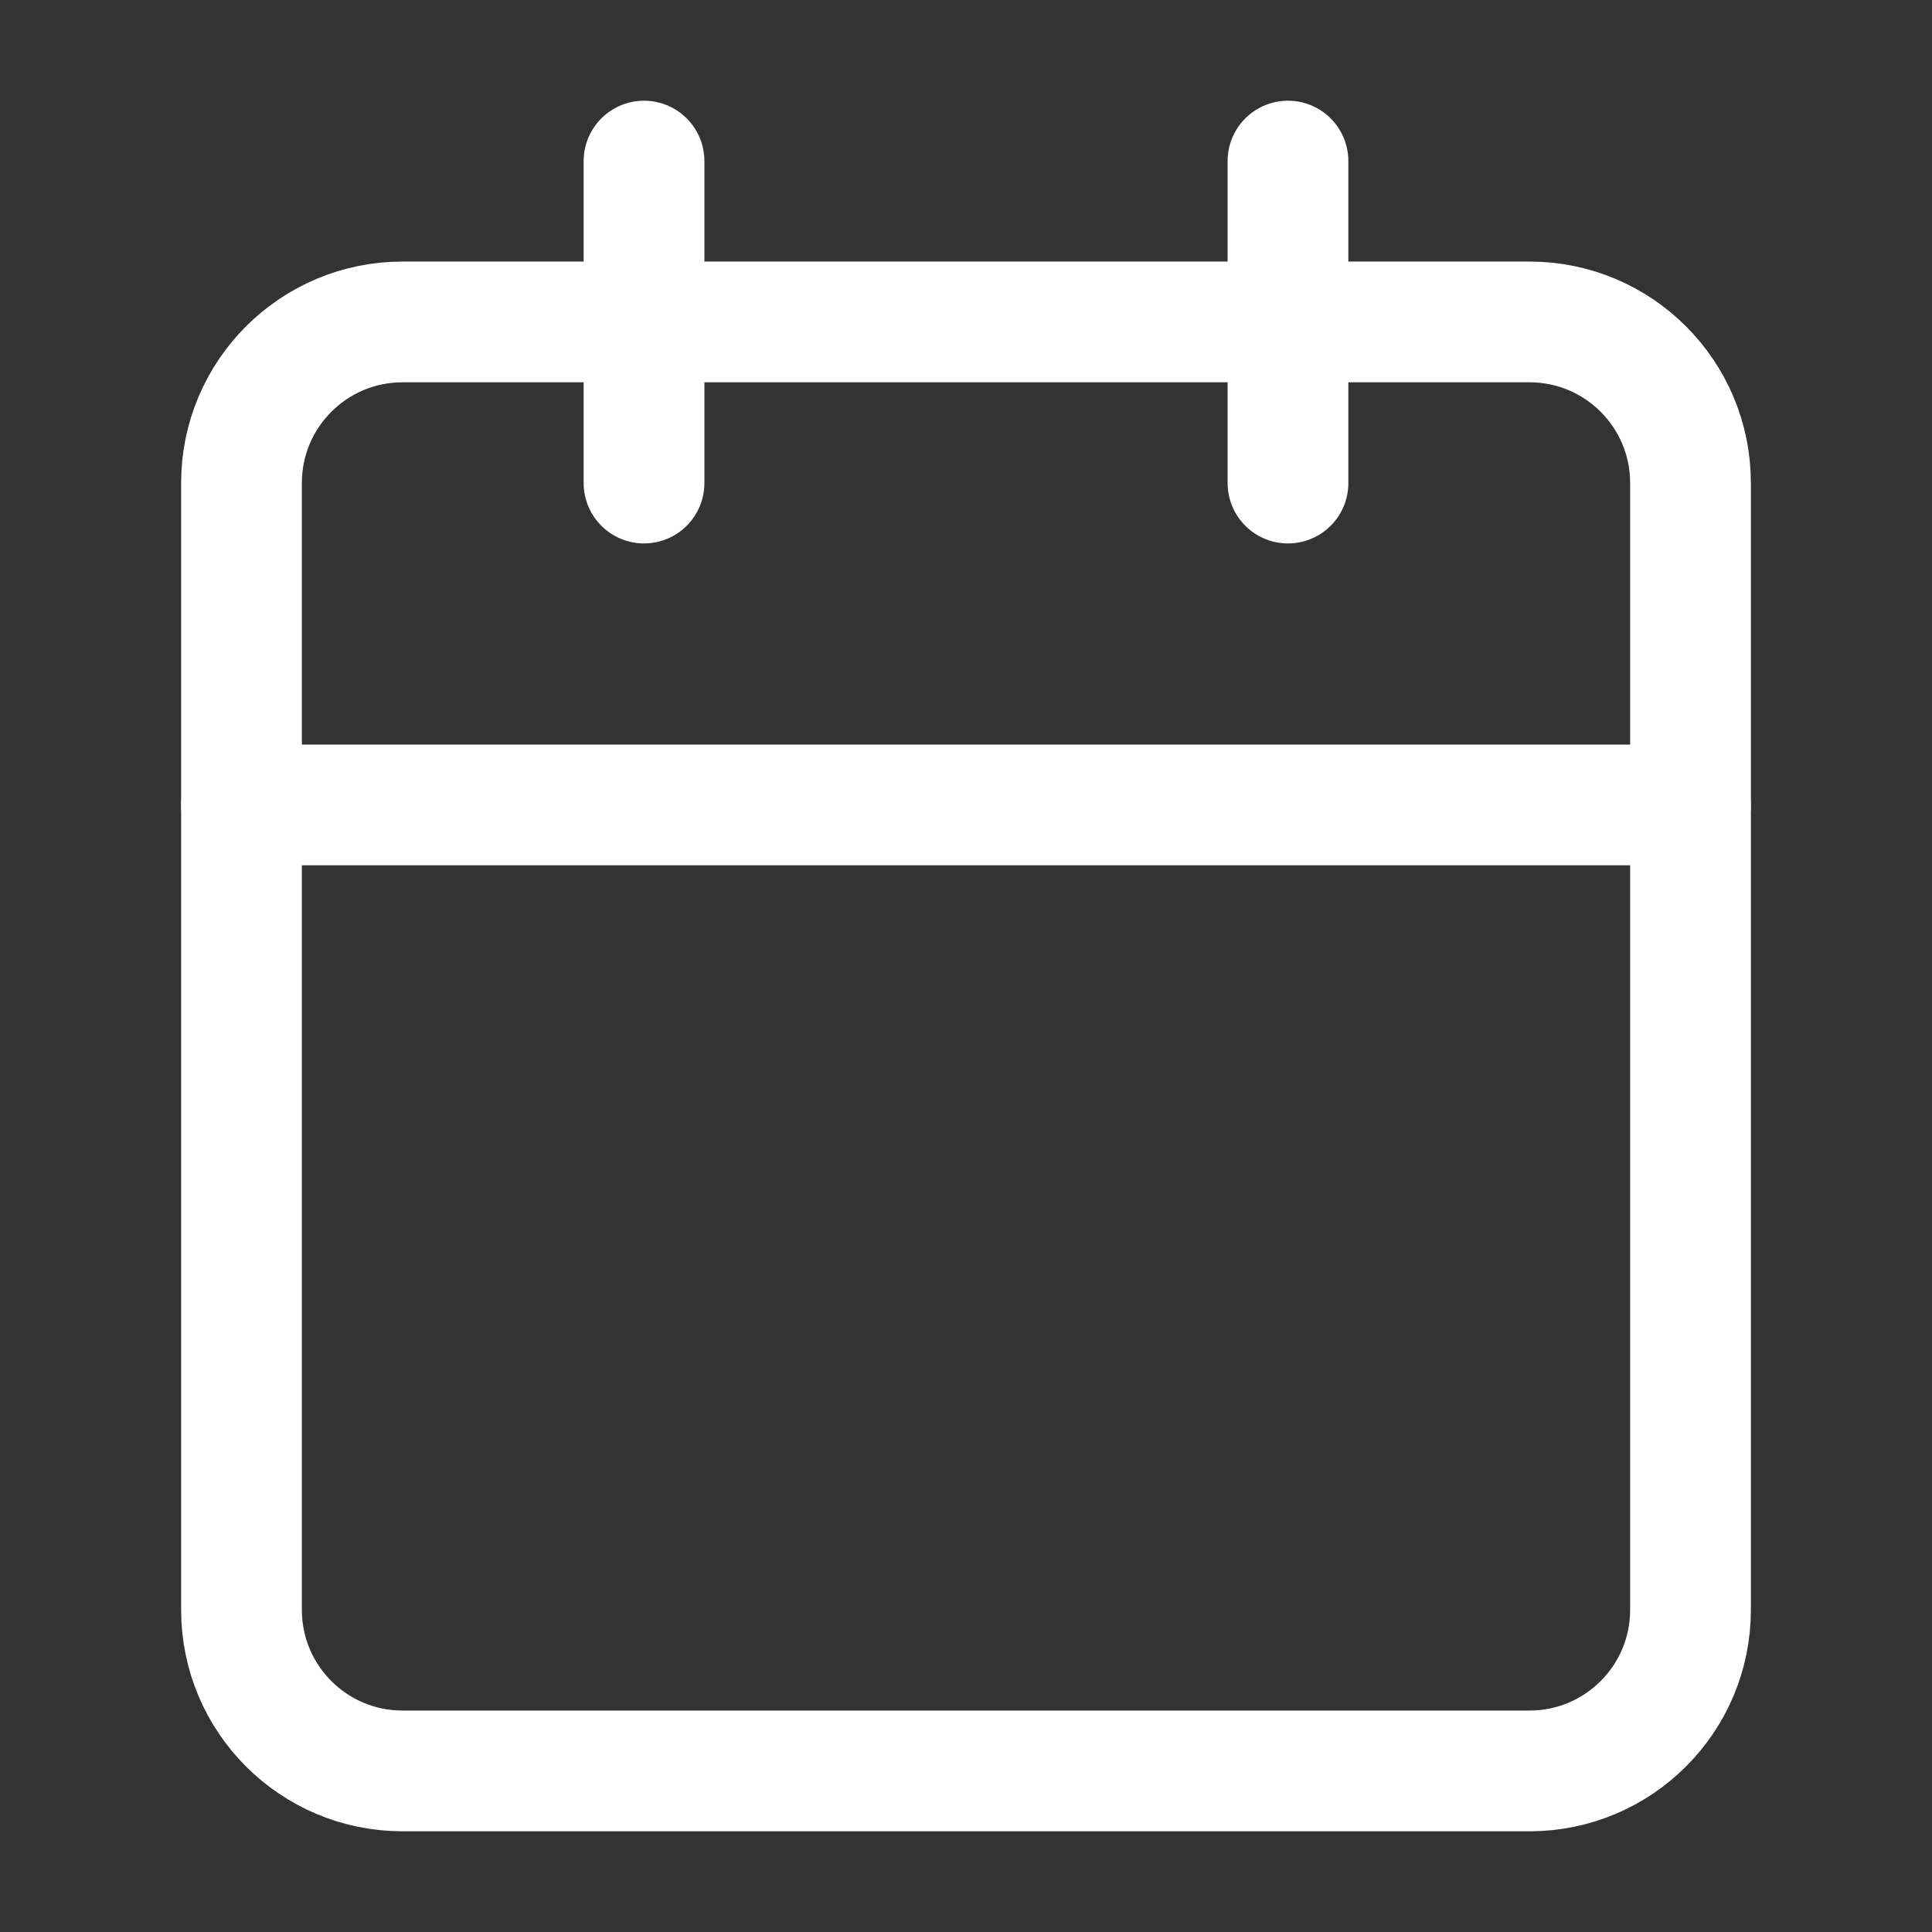
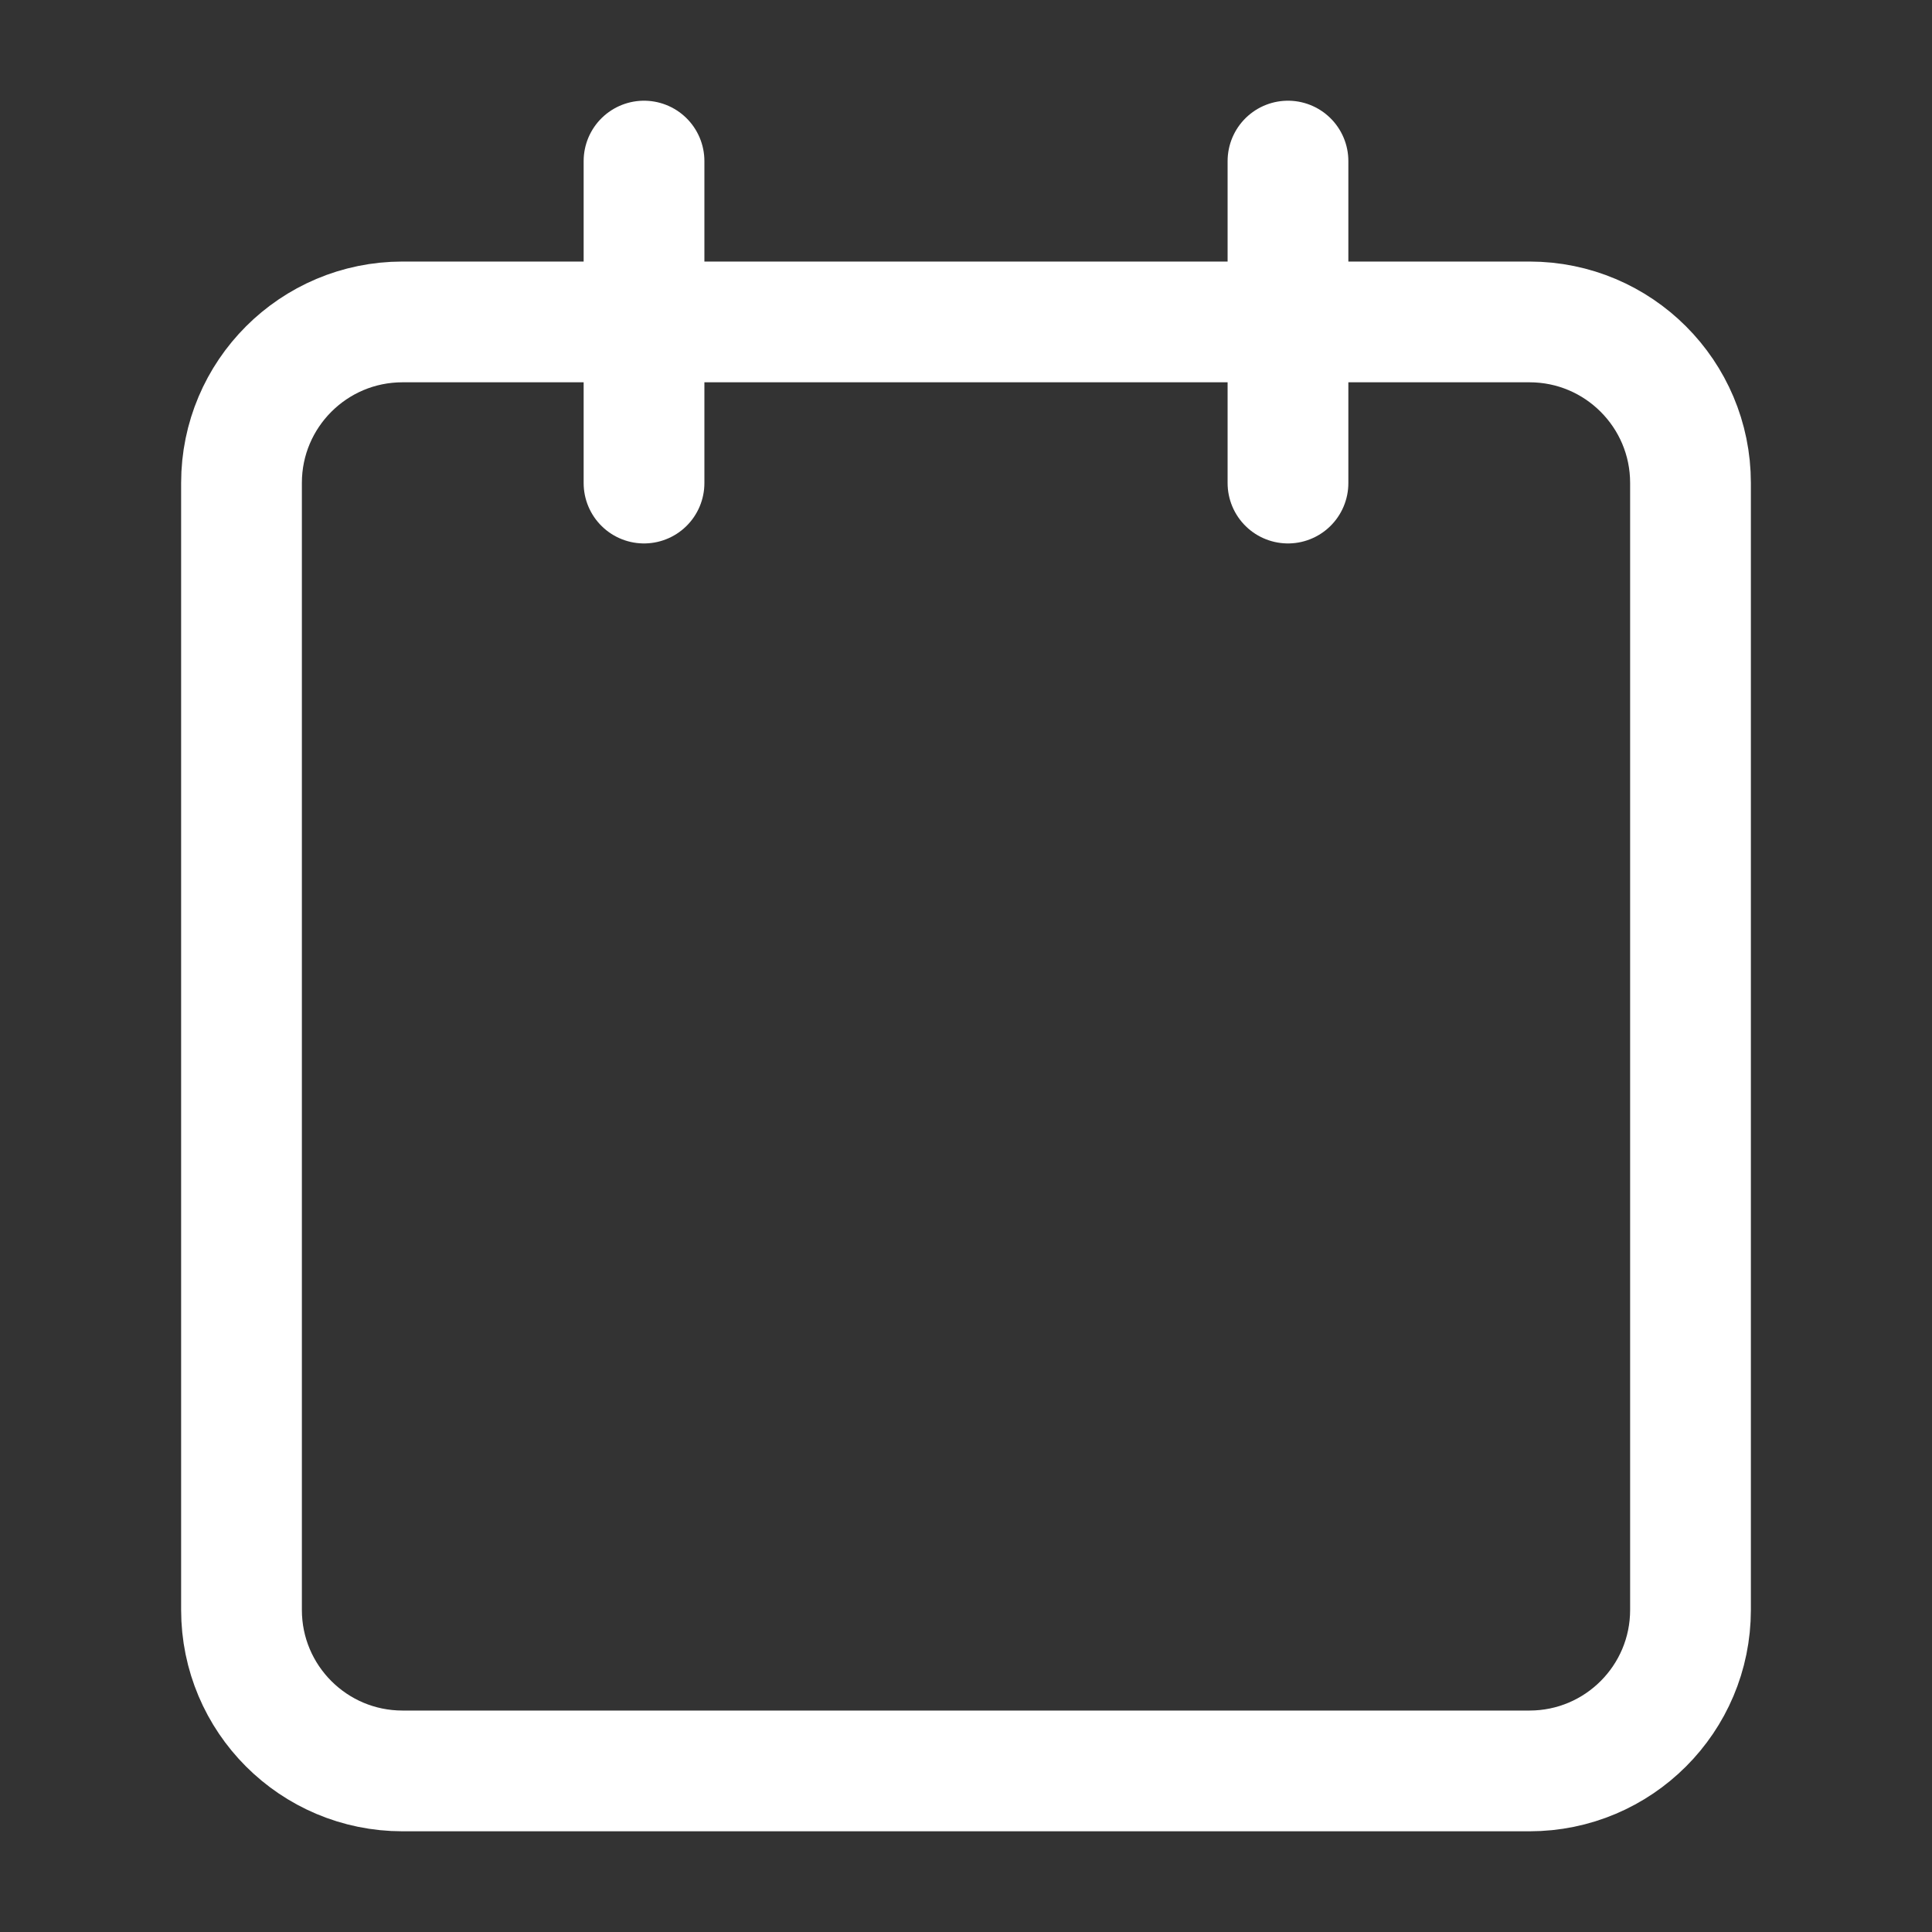
<svg xmlns="http://www.w3.org/2000/svg" width="32" height="32" viewBox="0 0 32 32" fill="none">
  <rect x="0" y="0" width="32" height="32" fill="#333333" stroke="none" />
  <path d="M25.333 5.332H6.667C5.194 5.332 4 6.526 4 7.999V26.665C4 28.138 5.194 29.332 6.667 29.332H25.333C26.806 29.332 28 28.138 28 26.665V7.999C28 6.526 26.806 5.332 25.333 5.332Z" stroke="white" stroke-width="2" stroke-linecap="round" stroke-linejoin="round" />
  <path d="M21.333 2.668V8.001" stroke="white" stroke-width="2" stroke-linecap="round" stroke-linejoin="round" />
  <path d="M10.667 2.668V8.001" stroke="white" stroke-width="2" stroke-linecap="round" stroke-linejoin="round" />
-   <path d="M4 13.332H28" stroke="white" stroke-width="2" stroke-linecap="round" stroke-linejoin="round" />
</svg>